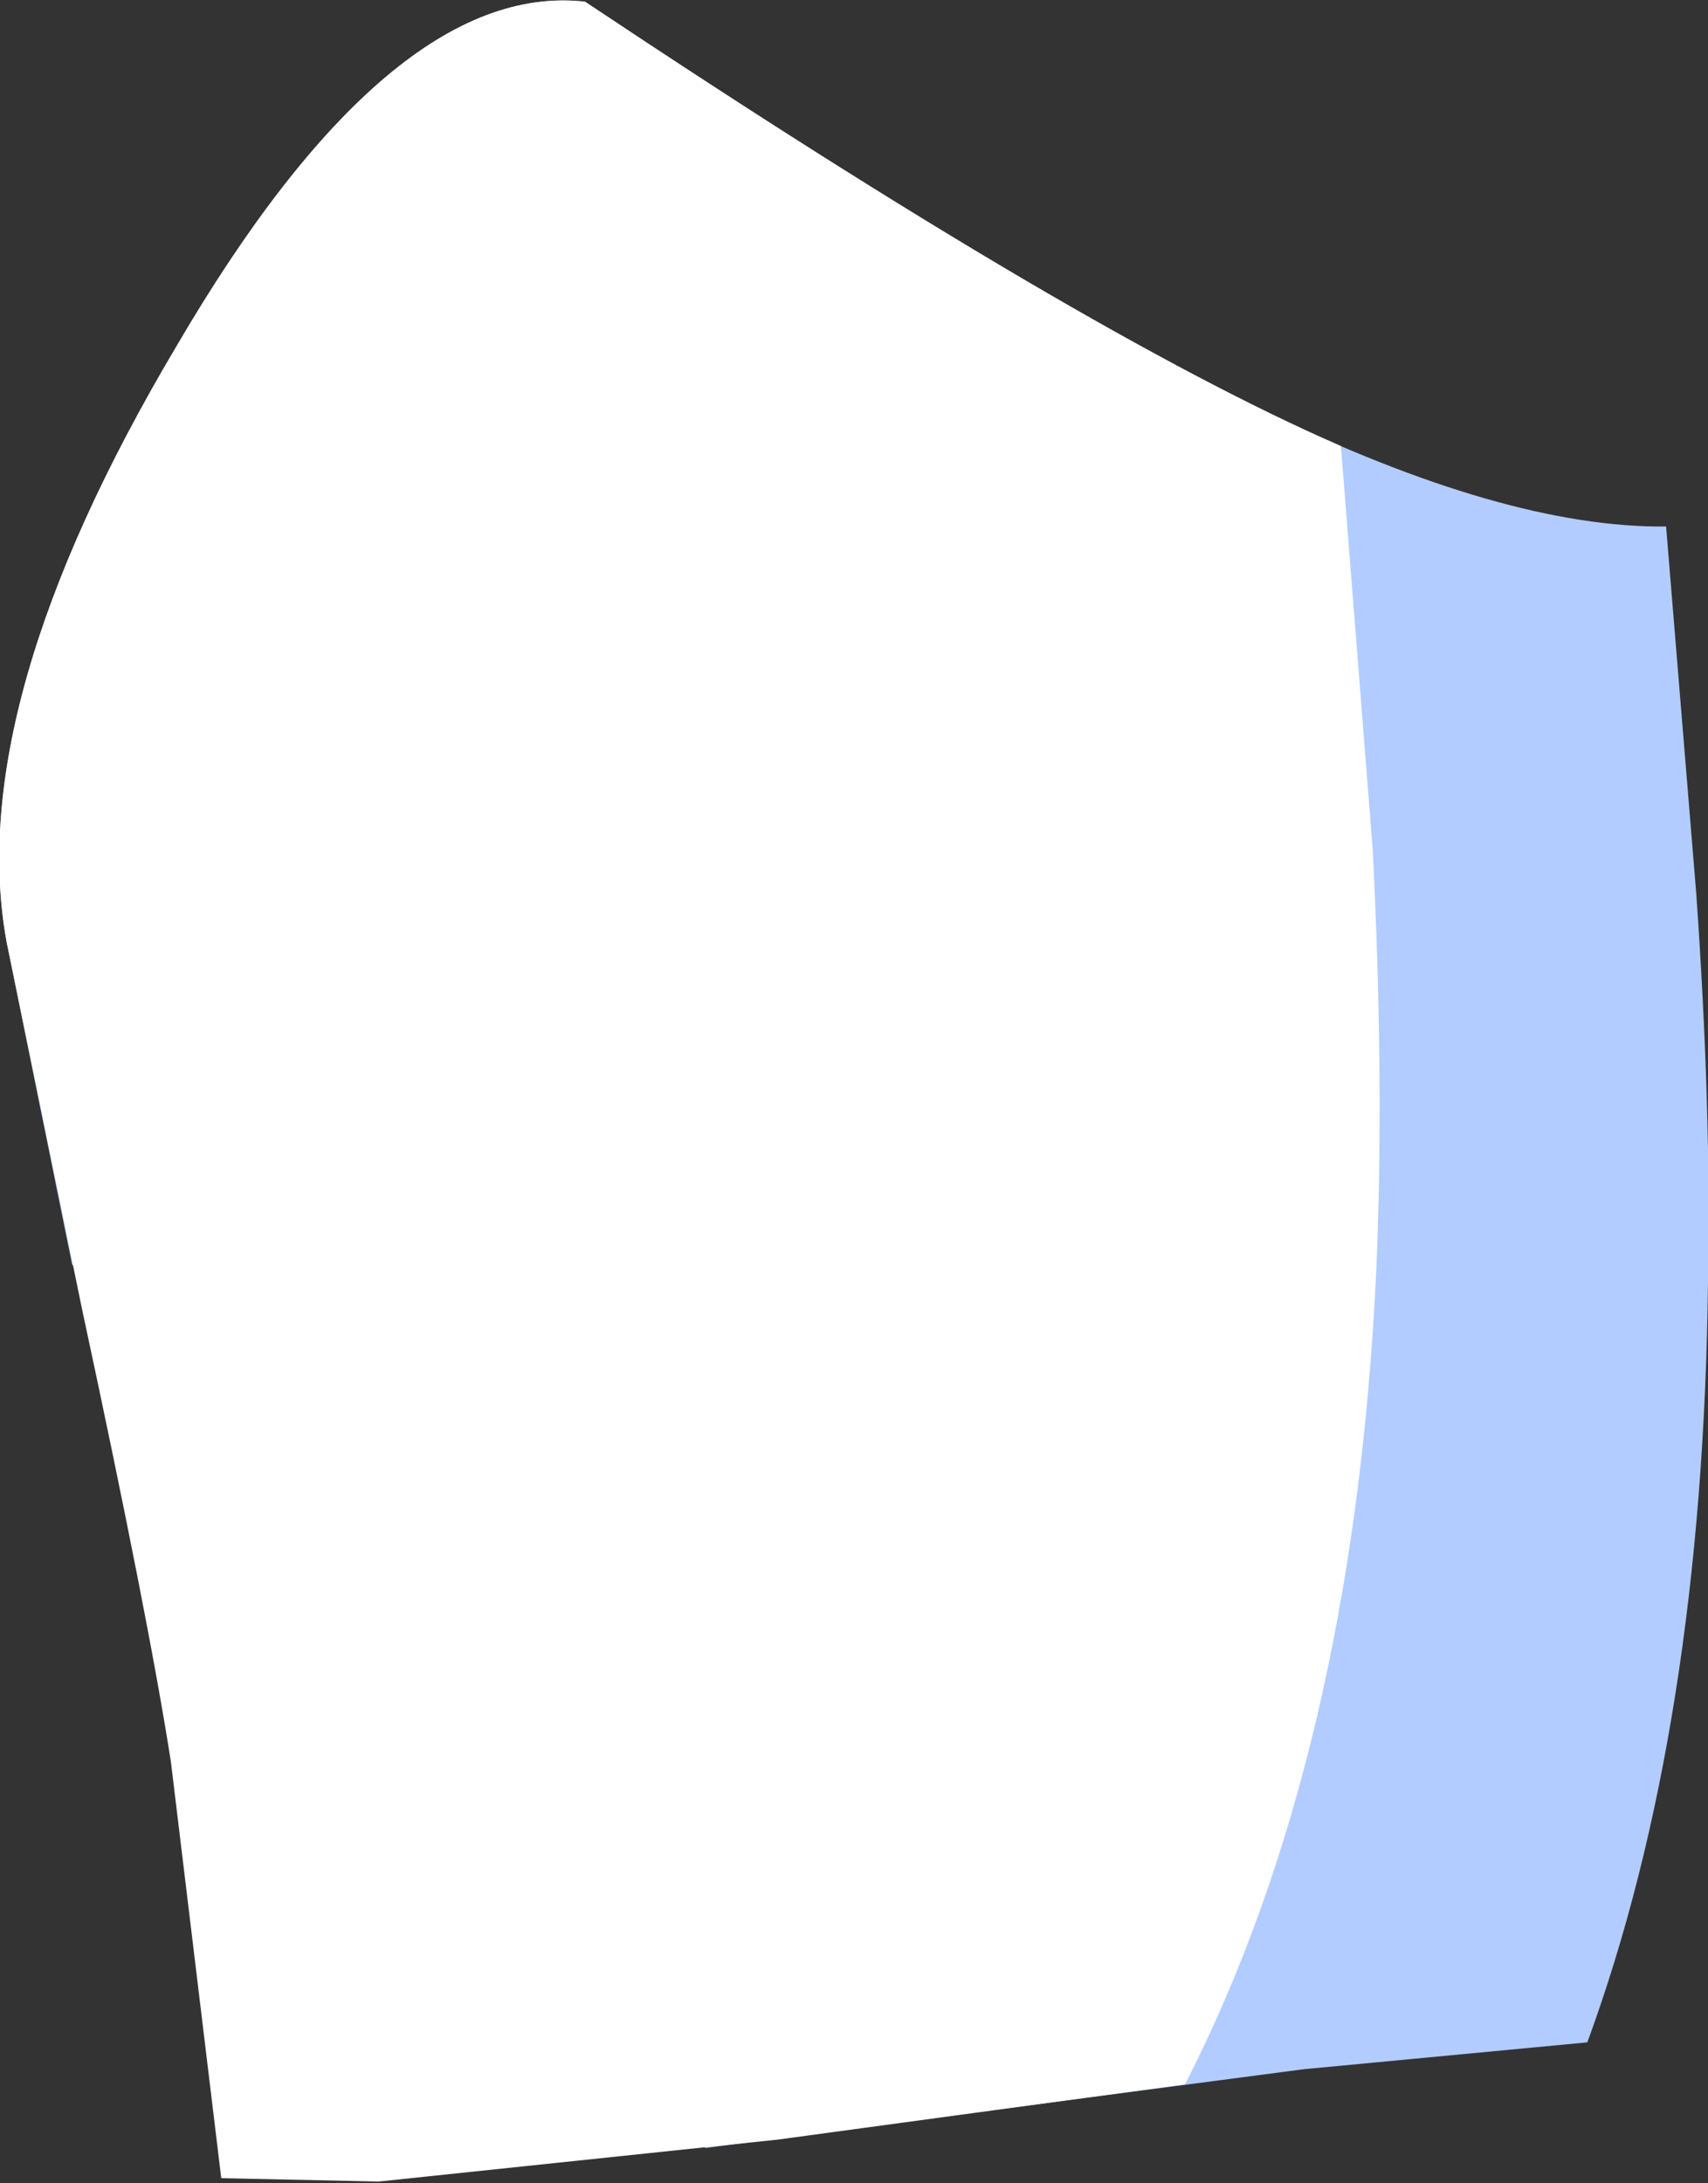
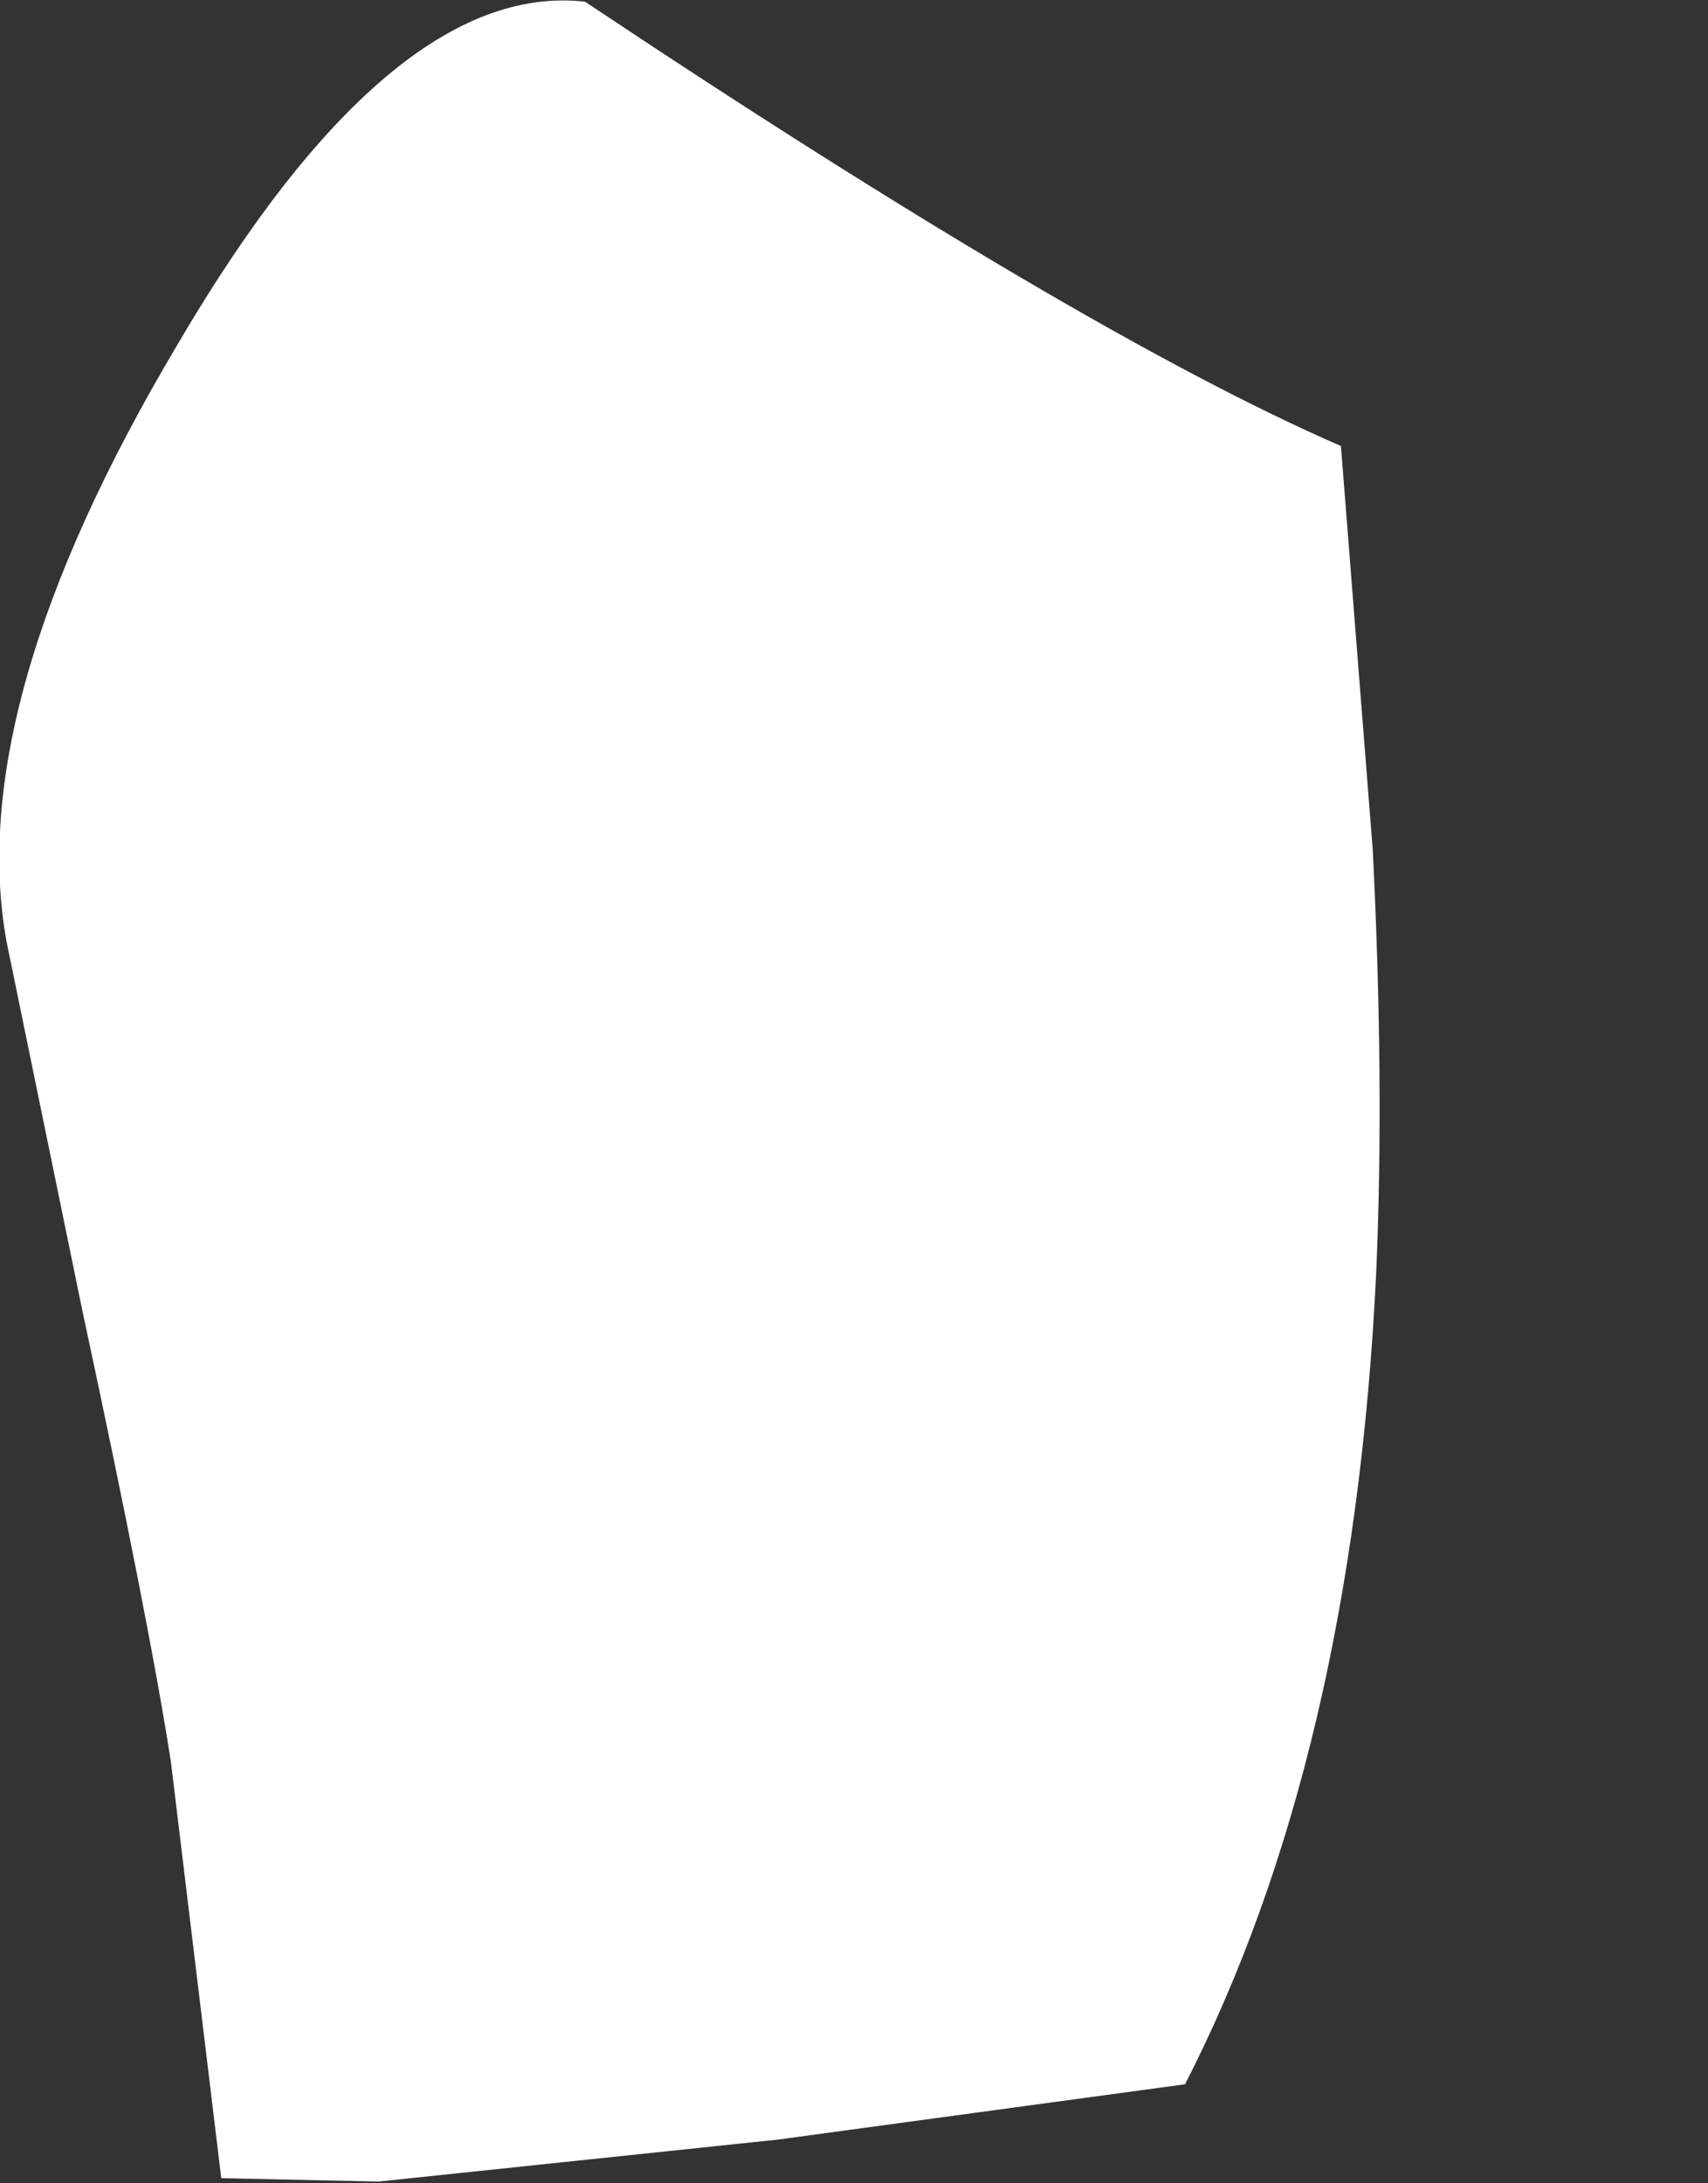
<svg xmlns="http://www.w3.org/2000/svg" height="65.1px" width="50.95px">
  <rect width="100%" height="100%" fill="#333333" stroke="none" />
  <g transform="matrix(1.0, 0.0, 0.0, 1.0, 32.45, 32.6)">
-     <path d="M17.25 -16.9 L18.15 -5.95 Q18.6 0.45 18.5 5.6 18.35 18.9 14.9 28.3 L6.45 29.1 -3.45 30.4 -11.4 31.45 Q-14.05 29.45 -15.8 26.15 L-30.3 5.1 -32.25 -4.5 Q-33.55 -11.55 -27.2 -22.25 -20.8 -33.2 -15.0 -32.55 -1.95 -23.85 5.25 -20.35 12.45 -16.85 17.25 -16.9" fill="#b2ccff" fill-rule="evenodd" stroke="none" />
    <path d="M8.5 -7.25 Q8.85 -0.25 8.6 5.4 7.9 19.8 2.9 29.55 L-9.25 31.2 -21.15 32.45 -25.85 32.35 -27.35 19.95 Q-28.0 15.75 -30.0 6.45 L-32.25 -4.5 Q-33.55 -11.55 -27.2 -22.25 -20.8 -33.2 -15.0 -32.55 -0.15 -22.65 7.55 -19.3 L8.5 -7.25" fill="#ffffff" fill-rule="evenodd" stroke="none" />
  </g>
</svg>